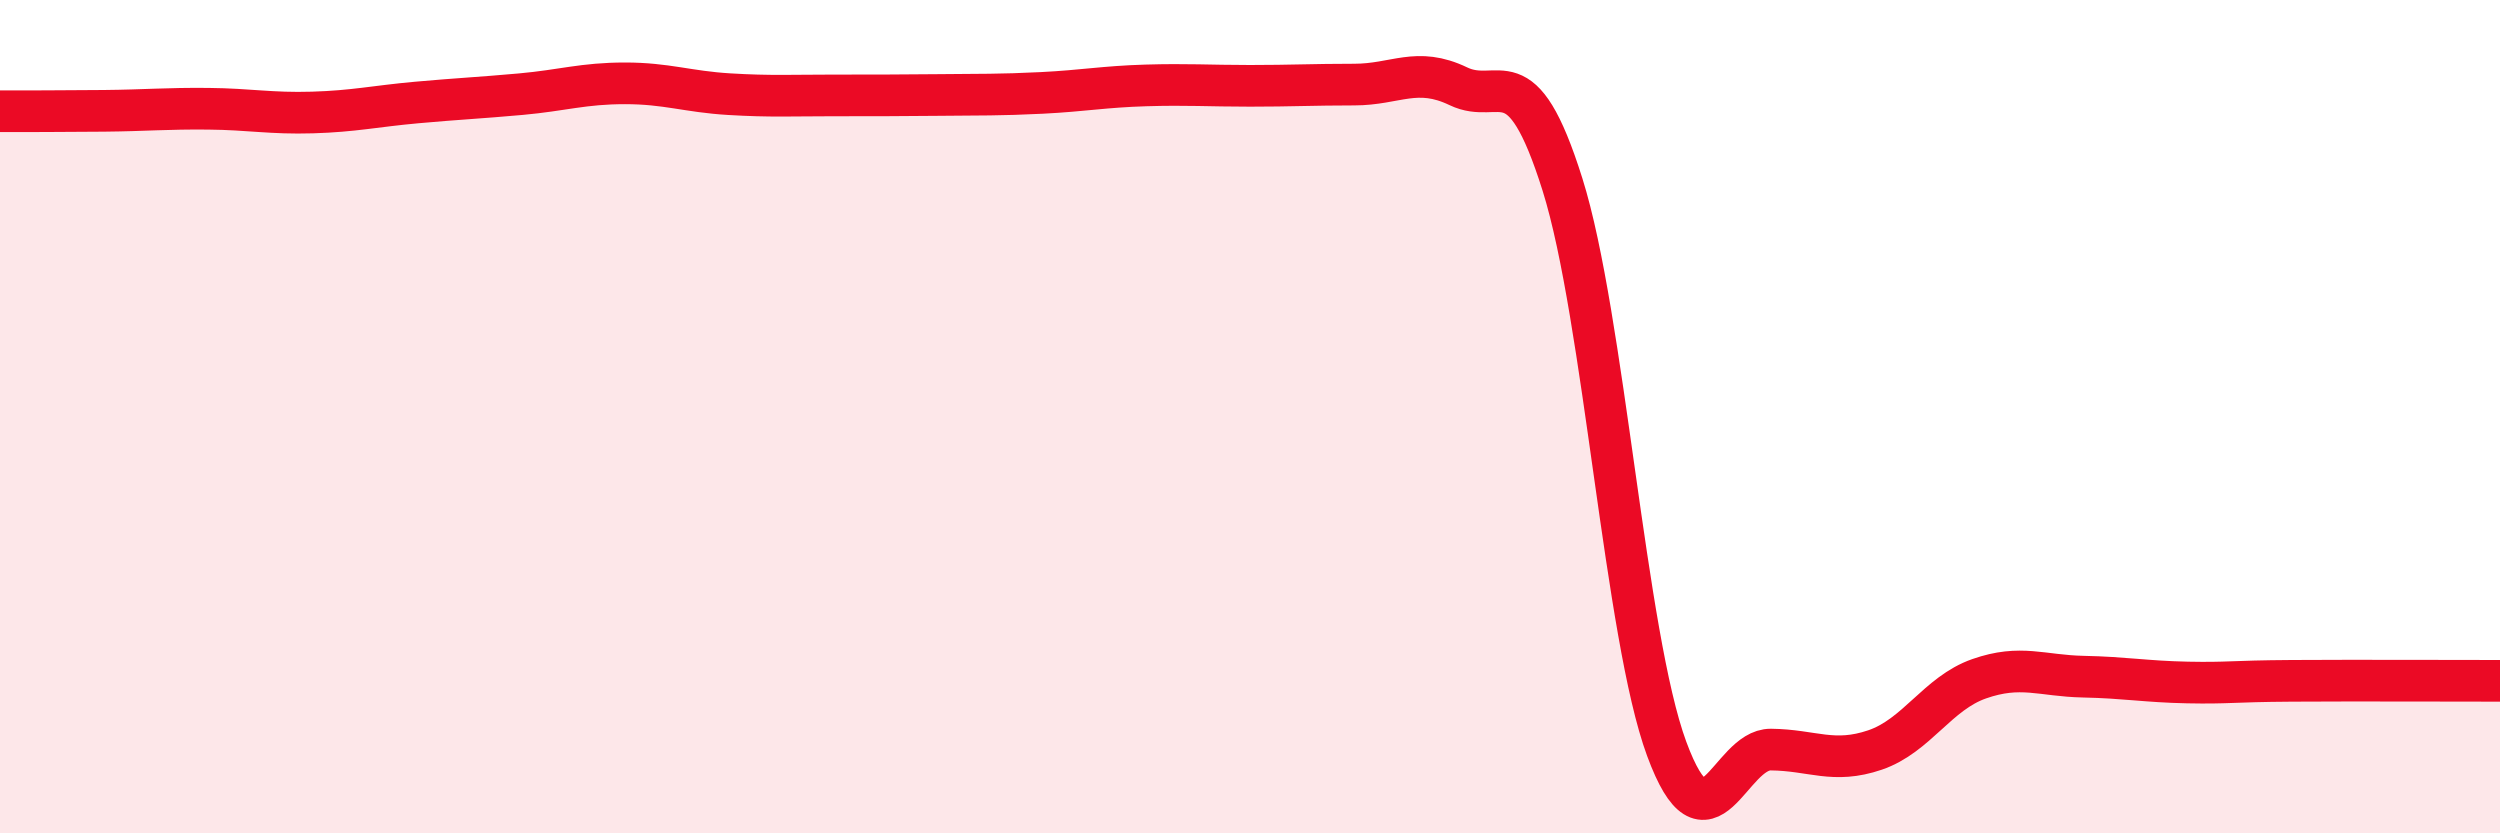
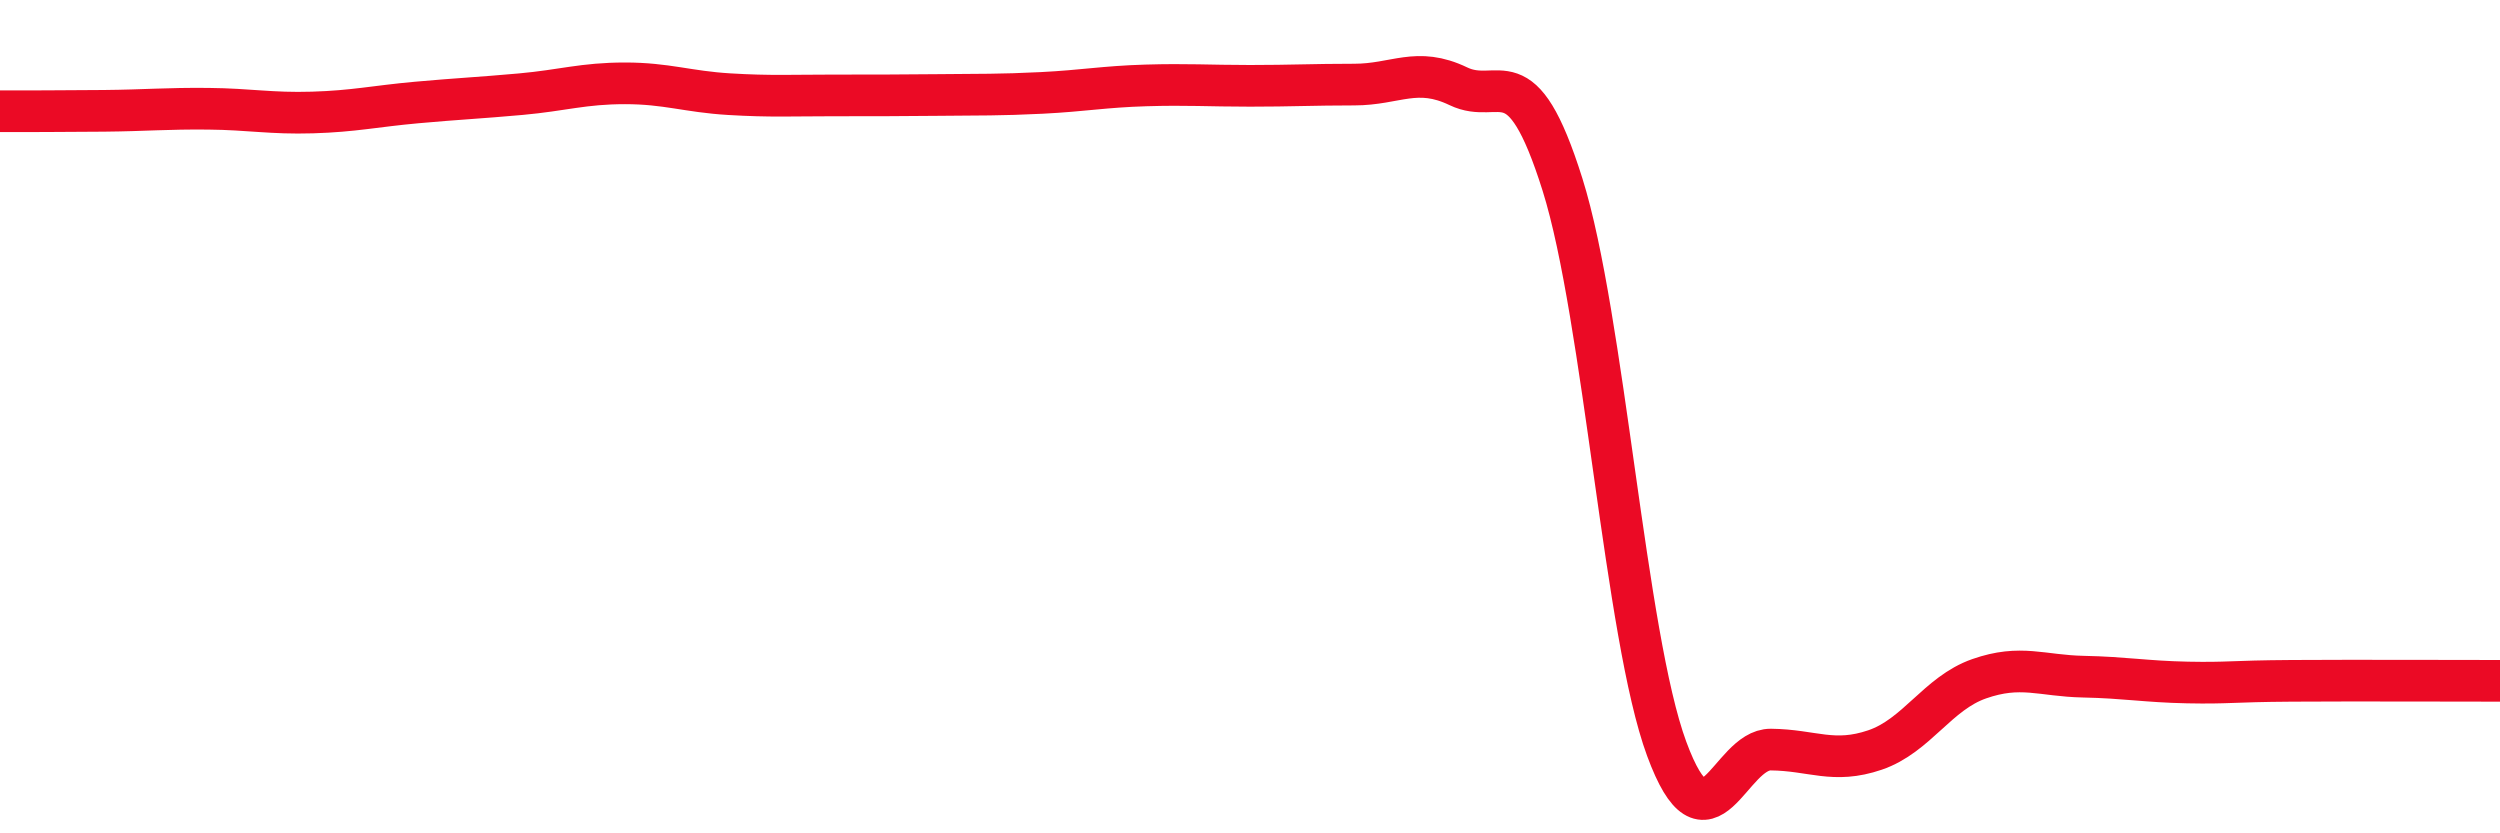
<svg xmlns="http://www.w3.org/2000/svg" width="60" height="20" viewBox="0 0 60 20">
-   <path d="M 0,2.67 C 0.5,2.67 1.5,2.67 2.5,2.66 C 3.5,2.65 4,2.6 5,2.61 C 6,2.62 6.5,2.73 7.5,2.7 C 8.5,2.67 9,2.55 10,2.46 C 11,2.37 11.5,2.35 12.5,2.26 C 13.5,2.17 14,2 15,2 C 16,2 16.5,2.2 17.5,2.26 C 18.5,2.32 19,2.29 20,2.29 C 21,2.29 21.5,2.29 22.5,2.28 C 23.5,2.27 24,2.28 25,2.23 C 26,2.18 26.5,2.08 27.5,2.05 C 28.5,2.02 29,2.06 30,2.06 C 31,2.06 31.5,2.03 32.5,2.03 C 33.5,2.03 34,1.59 35,2.07 C 36,2.55 36.5,1.25 37.5,4.43 C 38.5,7.61 39,15.26 40,17.97 C 41,20.68 41.5,17.98 42.5,17.99 C 43.5,18 44,18.34 45,18 C 46,17.66 46.5,16.64 47.5,16.29 C 48.5,15.94 49,16.22 50,16.24 C 51,16.26 51.5,16.36 52.5,16.38 C 53.5,16.4 53.5,16.35 55,16.34 C 56.5,16.33 59,16.34 60,16.34L60 20L0 20Z" fill="#EB0A25" opacity="0.1" stroke-linecap="round" stroke-linejoin="round" />
  <path d="M 0,2.67 C 0.5,2.67 1.5,2.67 2.5,2.66 C 3.5,2.65 4,2.6 5,2.61 C 6,2.62 6.5,2.73 7.5,2.7 C 8.5,2.67 9,2.55 10,2.46 C 11,2.37 11.5,2.35 12.5,2.26 C 13.5,2.17 14,2 15,2 C 16,2 16.5,2.2 17.5,2.26 C 18.5,2.32 19,2.29 20,2.29 C 21,2.29 21.5,2.29 22.5,2.28 C 23.5,2.27 24,2.28 25,2.23 C 26,2.18 26.5,2.08 27.5,2.05 C 28.5,2.02 29,2.06 30,2.06 C 31,2.06 31.5,2.03 32.5,2.03 C 33.5,2.03 34,1.59 35,2.07 C 36,2.55 36.5,1.25 37.5,4.43 C 38.5,7.61 39,15.26 40,17.97 C 41,20.68 41.5,17.98 42.5,17.99 C 43.5,18 44,18.34 45,18 C 46,17.66 46.5,16.64 47.5,16.29 C 48.5,15.94 49,16.22 50,16.24 C 51,16.26 51.5,16.36 52.5,16.38 C 53.5,16.4 53.5,16.35 55,16.34 C 56.5,16.33 59,16.34 60,16.34" stroke="#EB0A25" stroke-width="1" fill="none" stroke-linecap="round" stroke-linejoin="round" />
</svg>